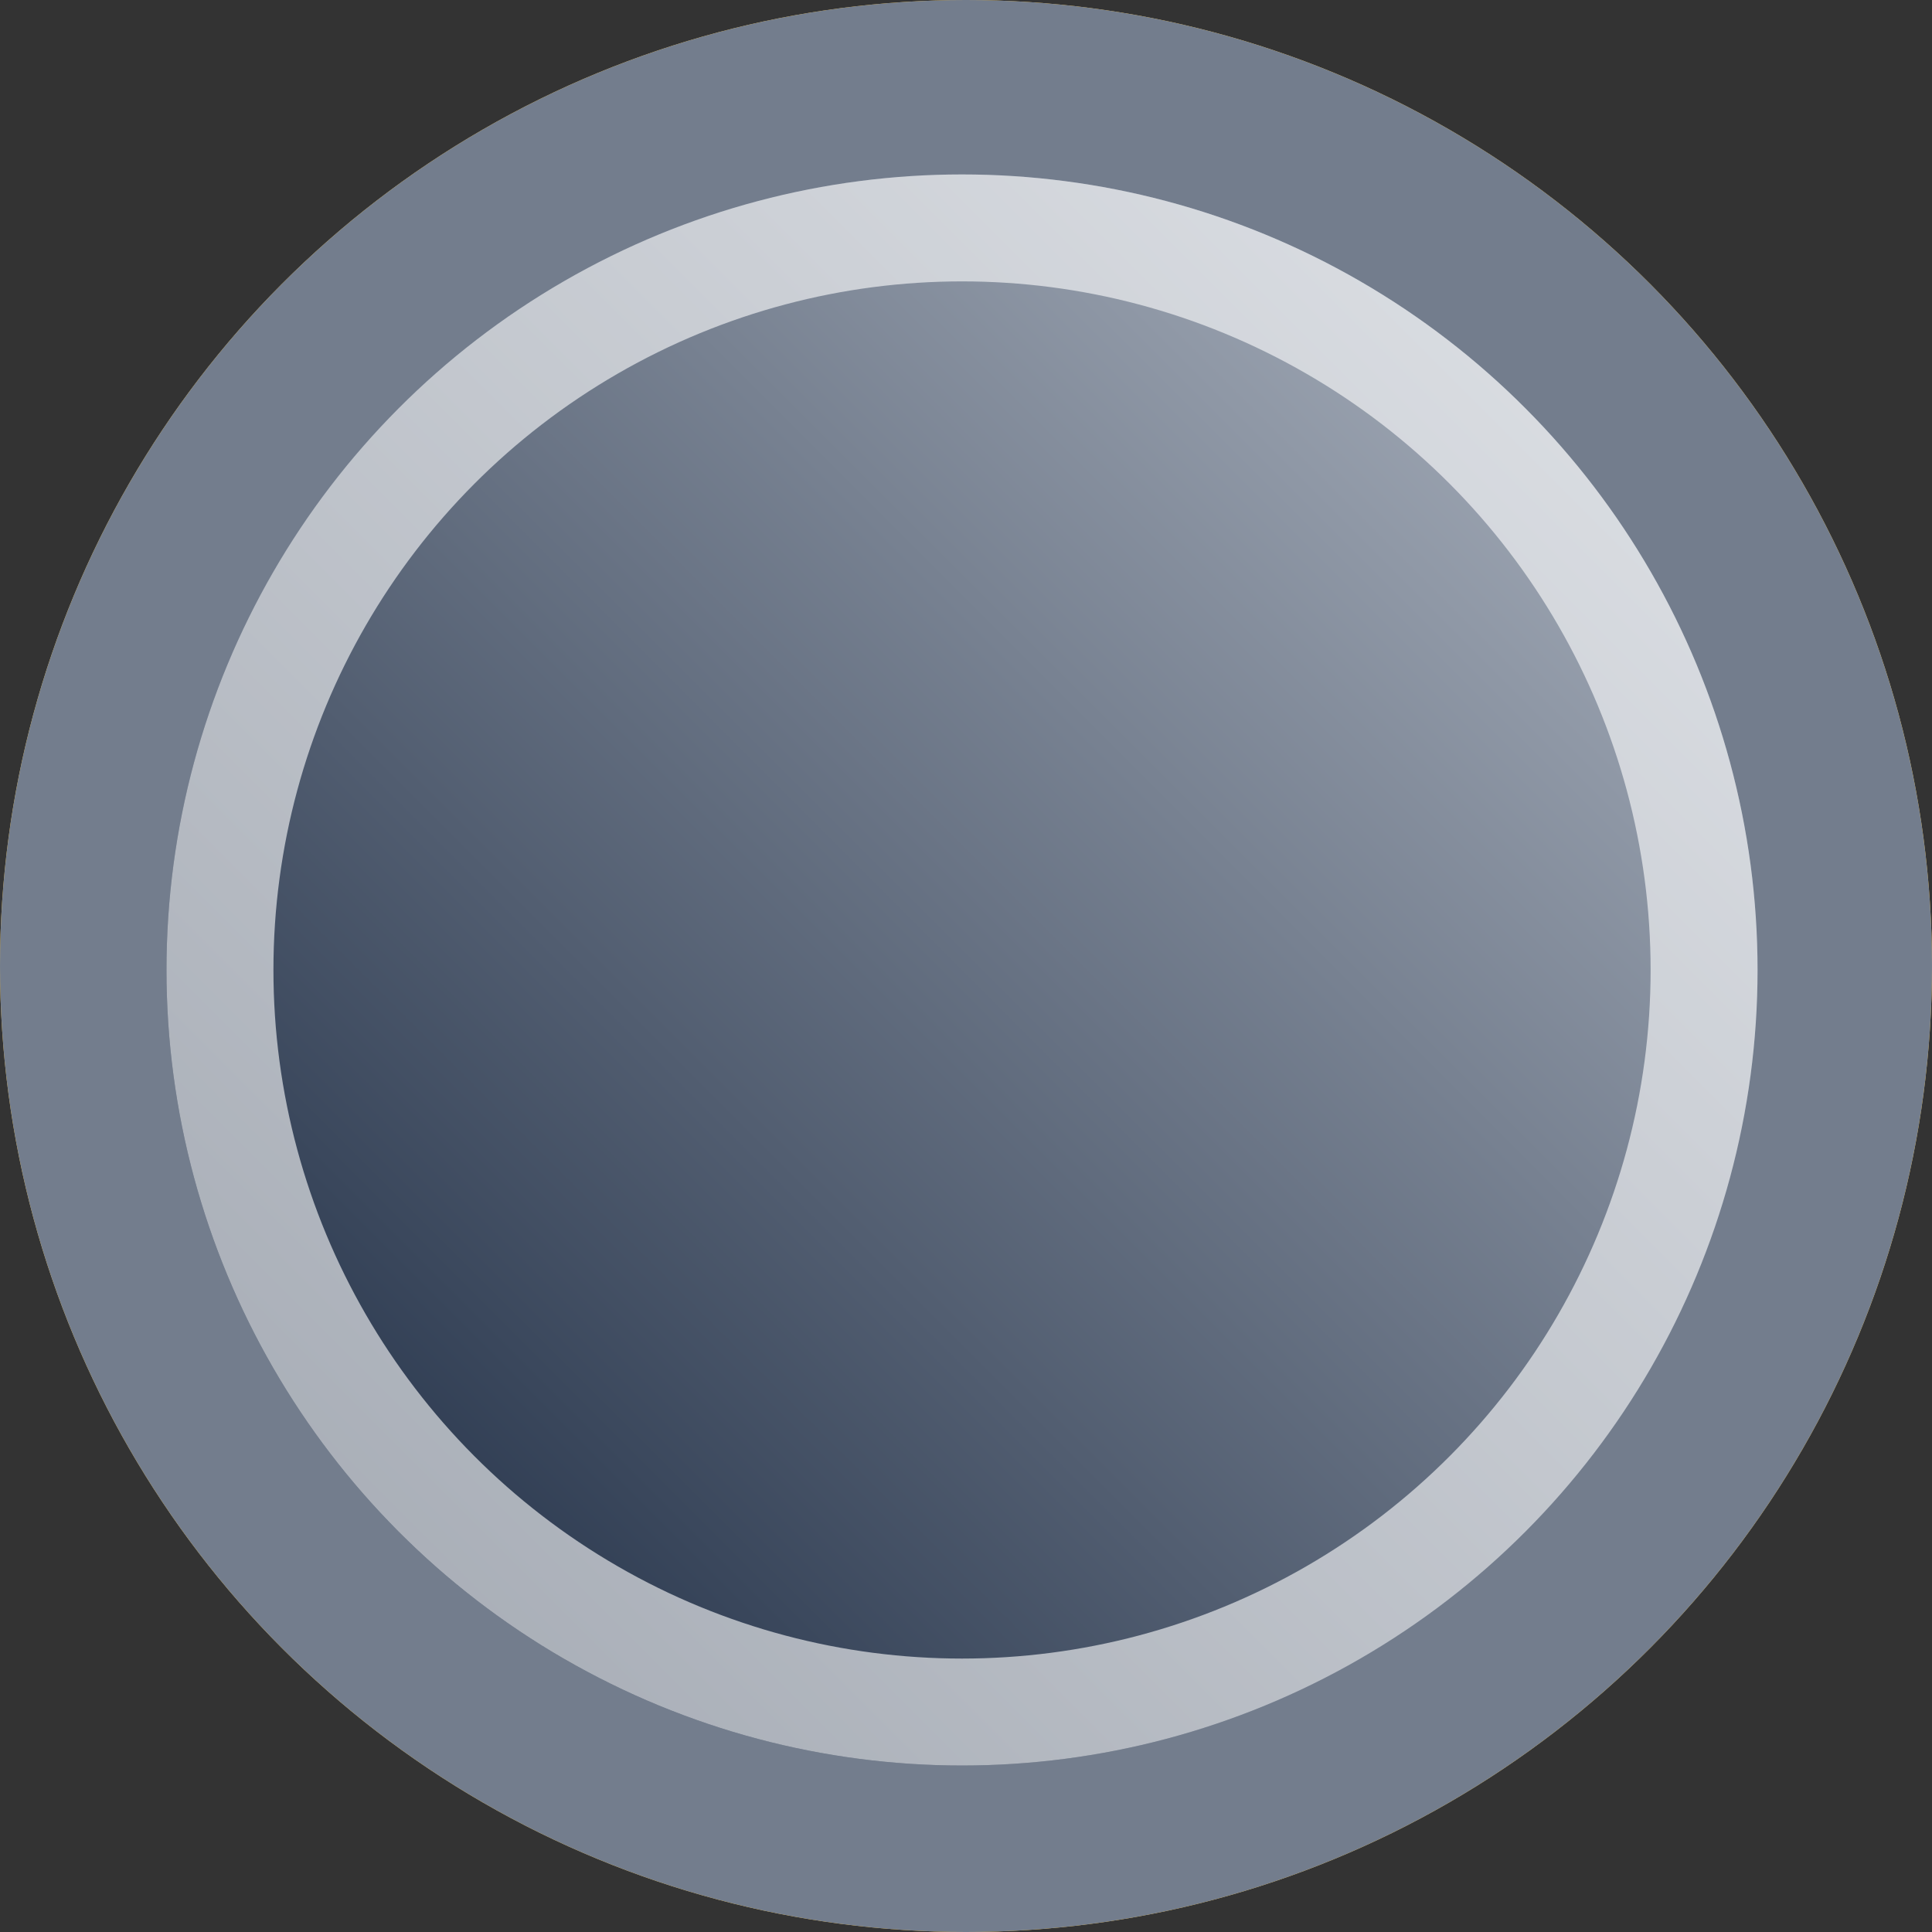
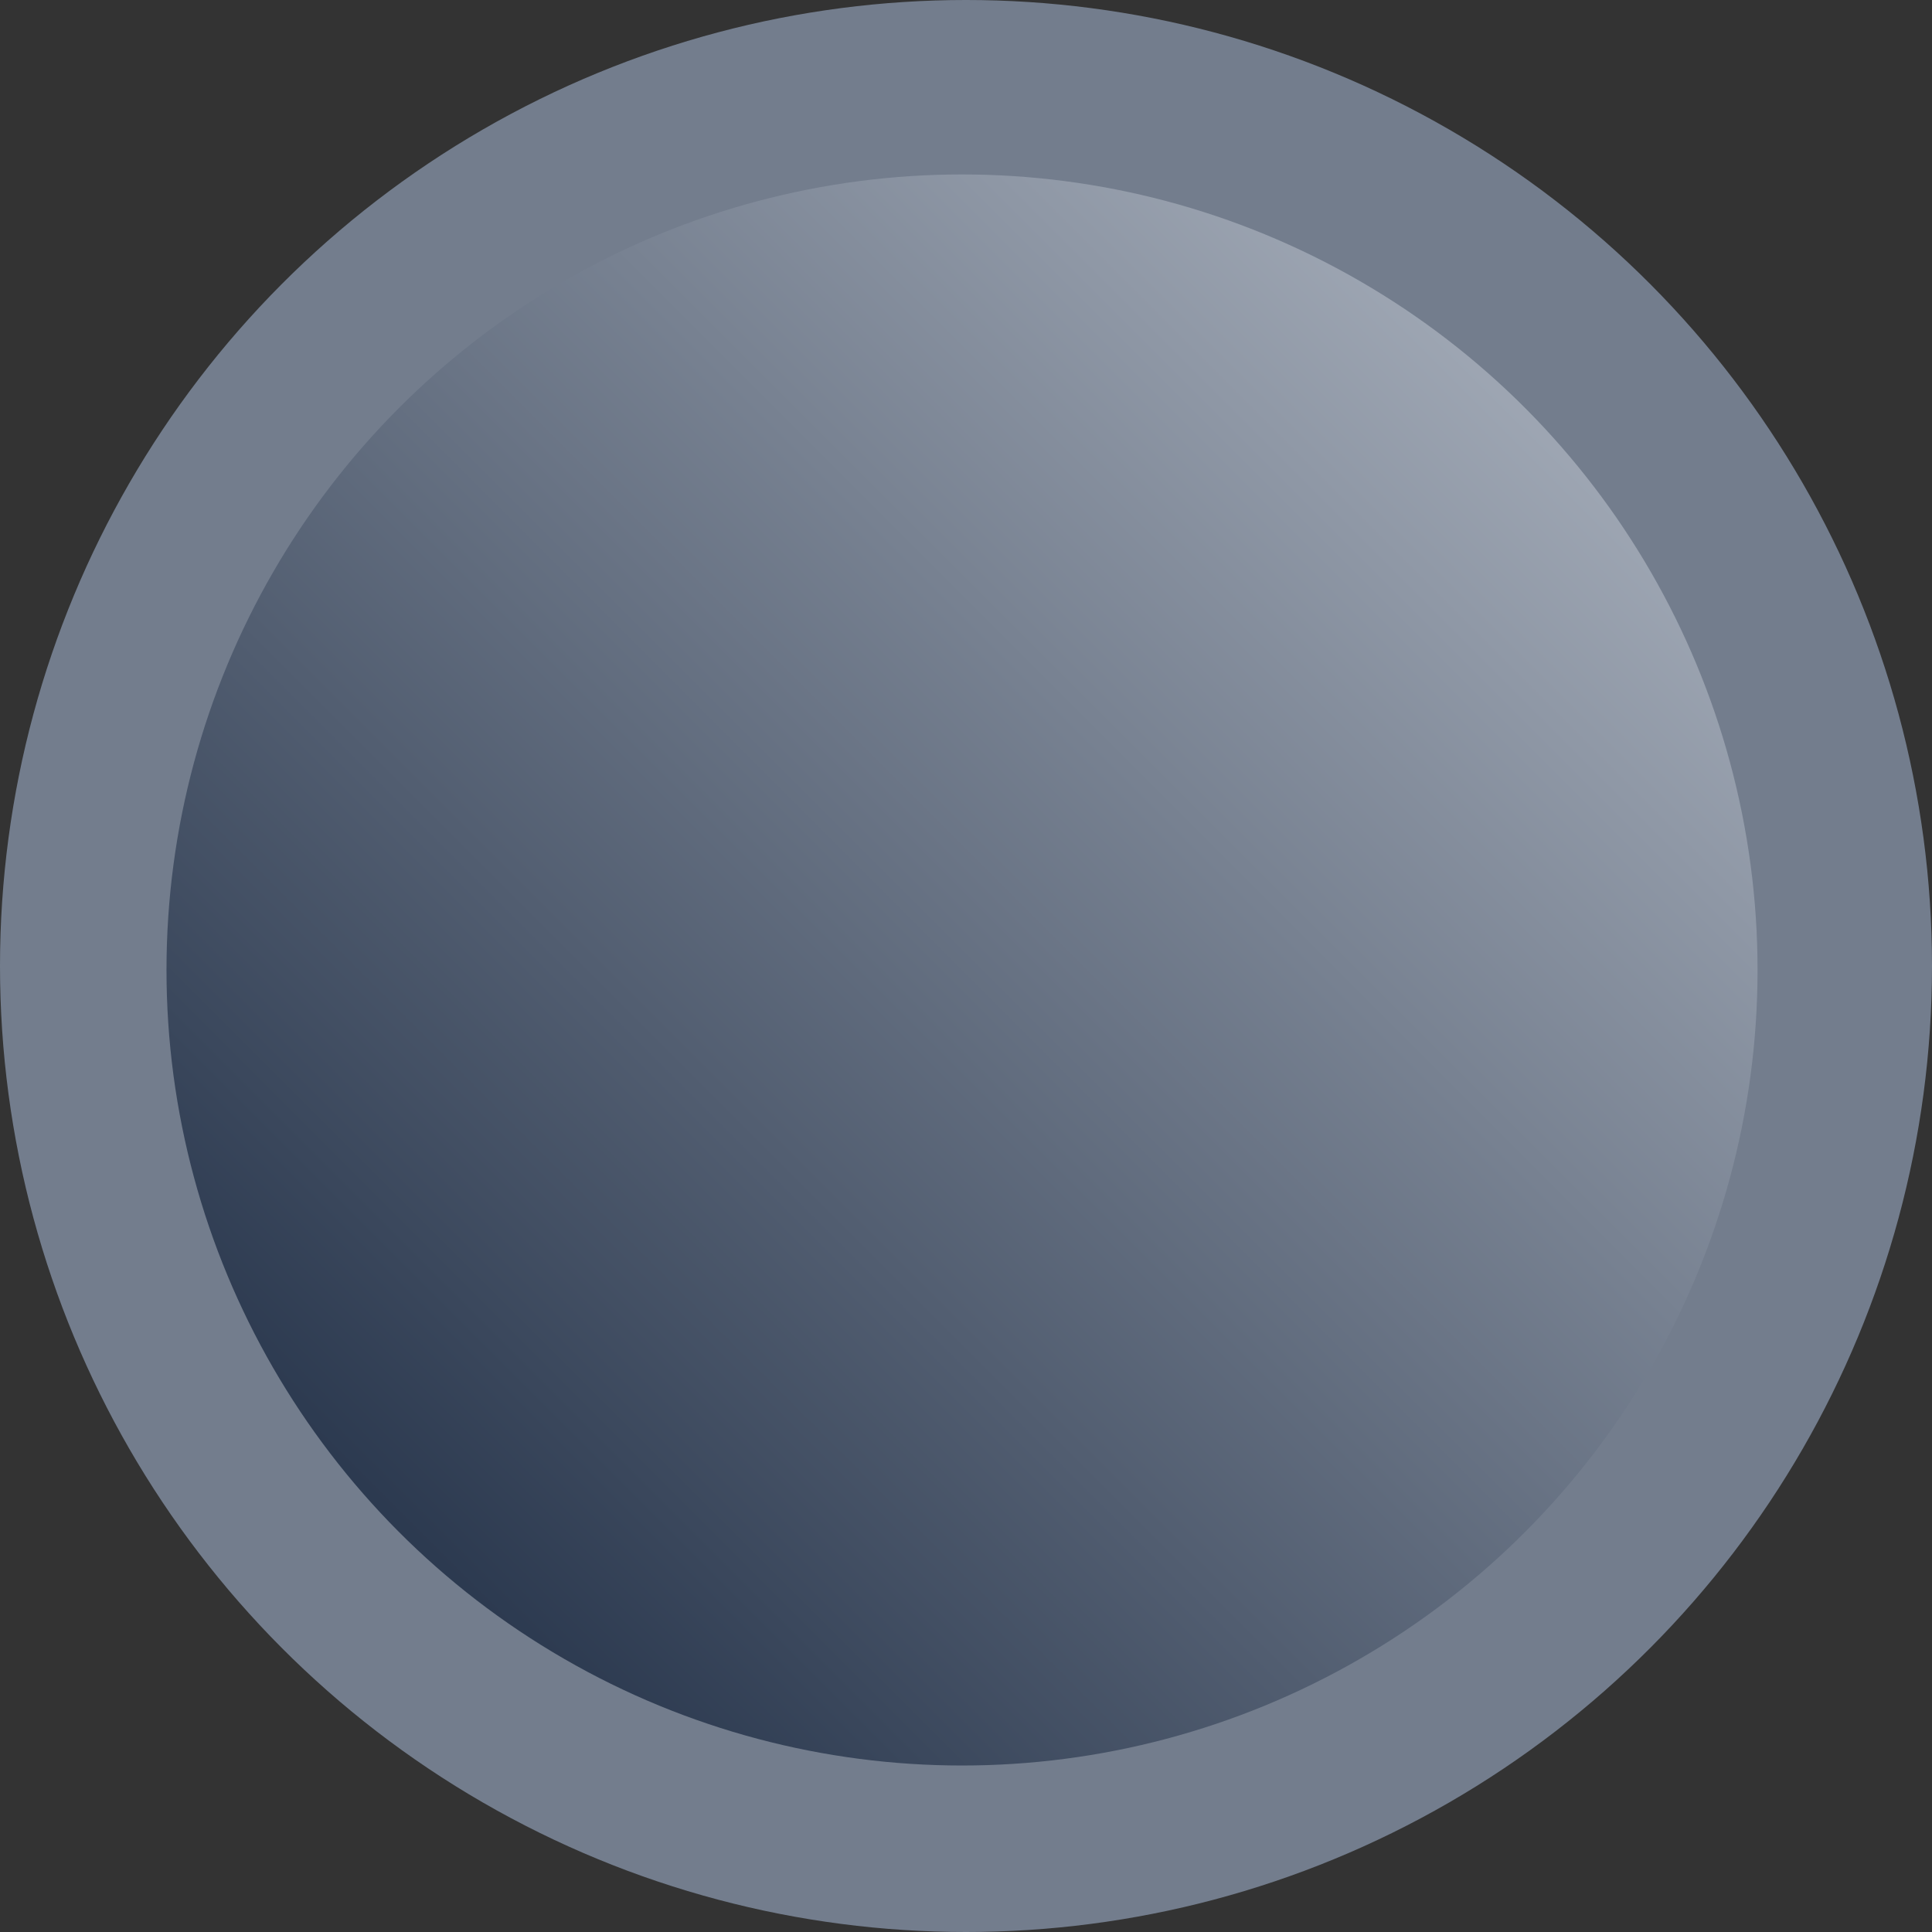
<svg xmlns="http://www.w3.org/2000/svg" width="34" height="34" viewBox="0 0 34 34" fill="none">
  <rect x="0" y="0" width="34" height="34" fill="#333333" stroke="none" />
-   <circle cx="17" cy="17" r="17" fill="#F6C54D" />
  <circle cx="17" cy="17" r="17" fill="#737D8D" />
  <circle cx="16.93" cy="17.07" r="14" fill="url(#paint0_linear_802_37095)" />
-   <circle cx="16.93" cy="17.07" r="13.059" stroke="white" stroke-opacity="0.6" stroke-width="1.882" />
  <defs>
    <linearGradient id="paint0_linear_802_37095" x1="2.929" y1="31.07" x2="30.929" y2="3.07" gradientUnits="userSpaceOnUse">
      <stop stop-color="#14233B" />
      <stop offset="1" stop-color="#B5BCC7" />
    </linearGradient>
  </defs>
</svg>